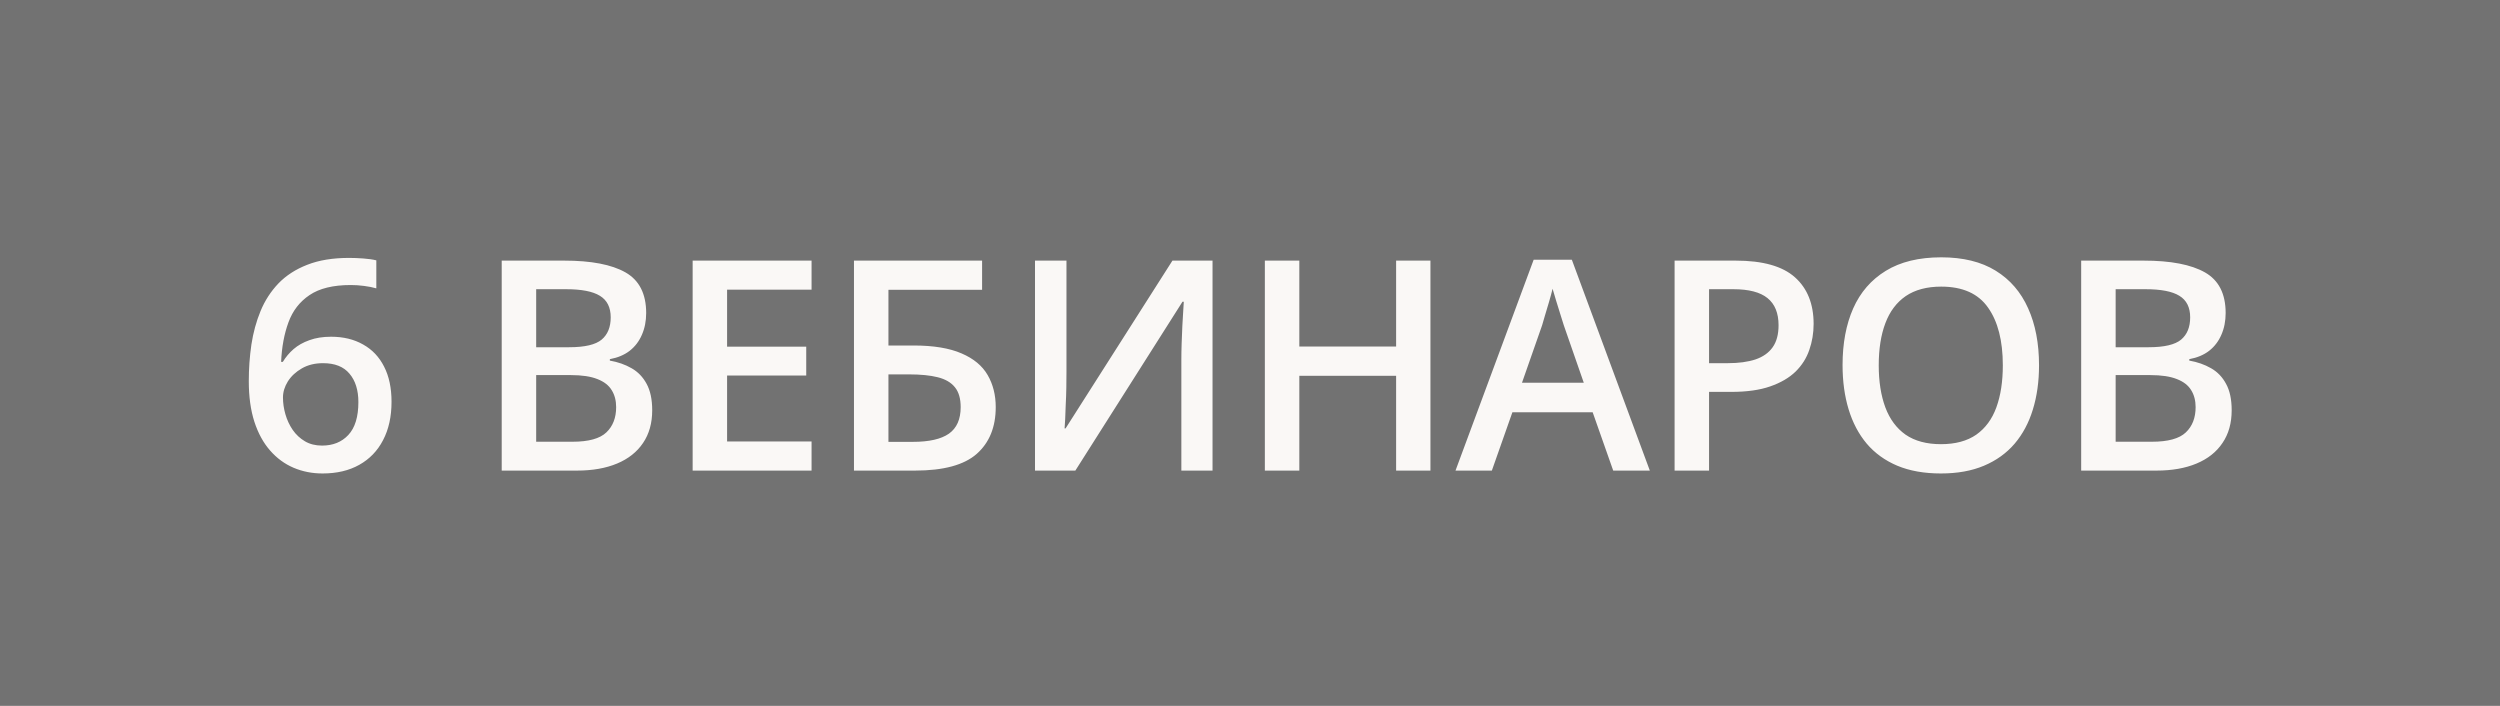
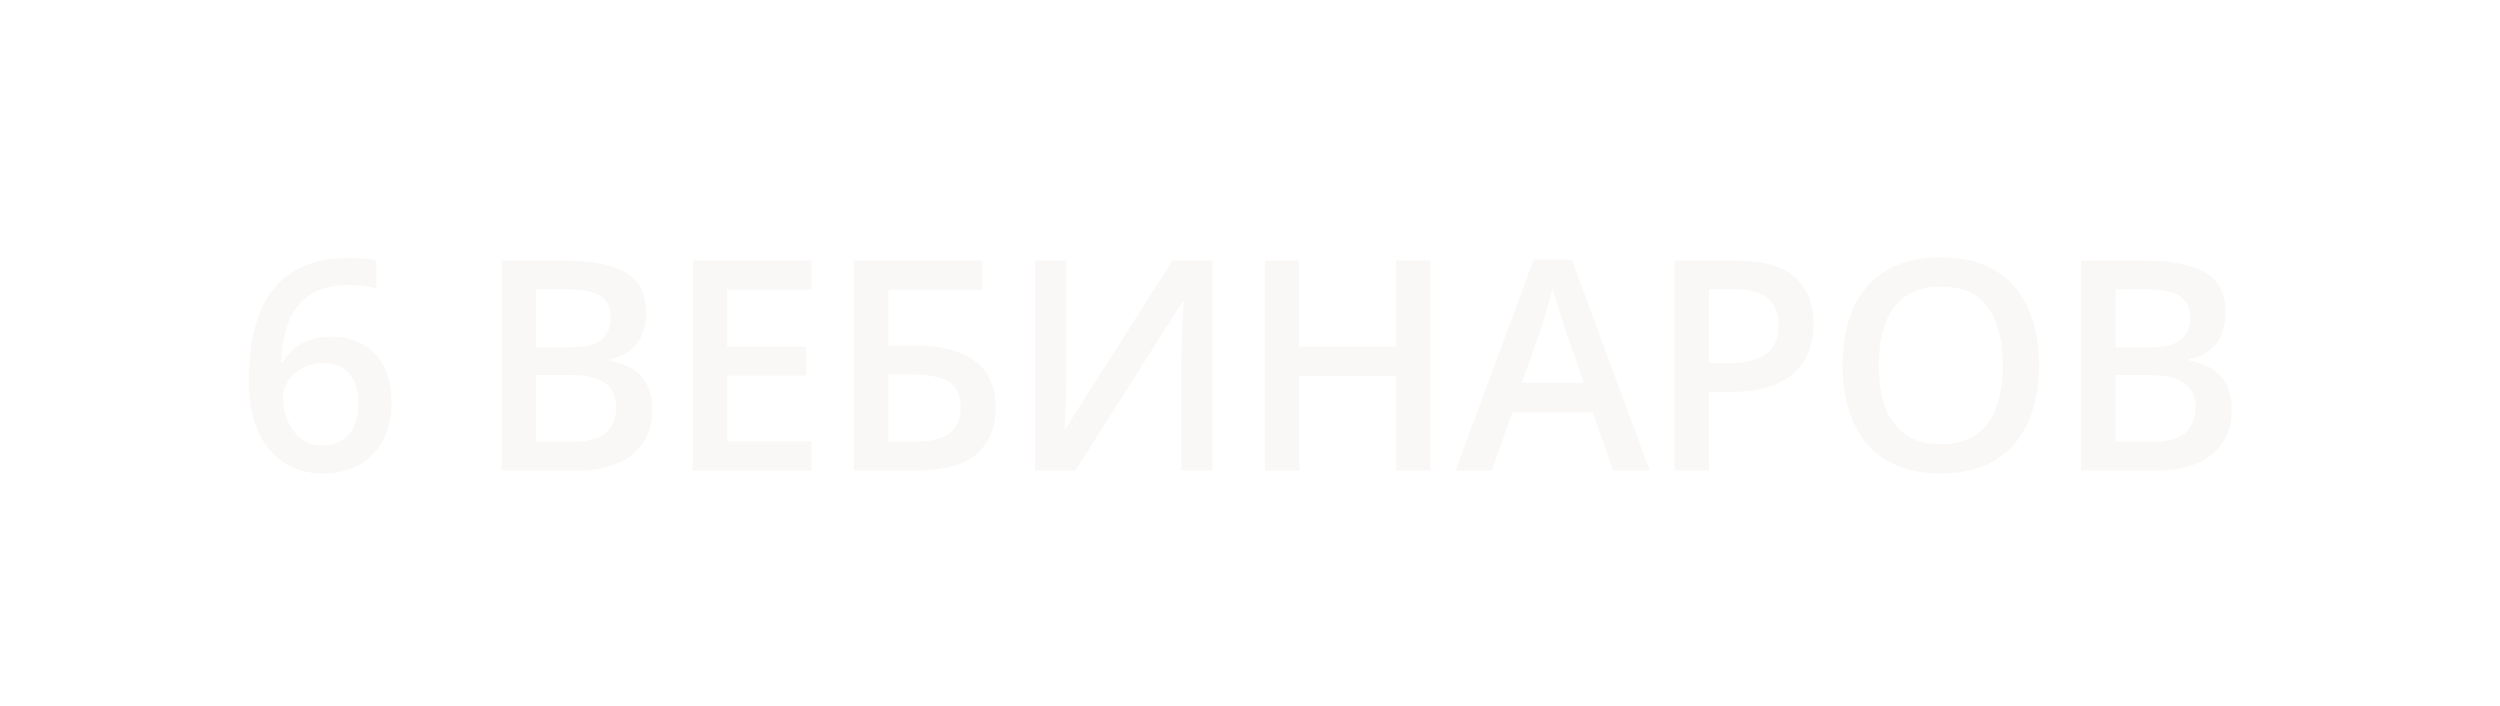
<svg xmlns="http://www.w3.org/2000/svg" width="85" height="24" viewBox="0 0 85 24" fill="none">
-   <rect width="85" height="24" fill="#727272" />
  <path d="M8.459 12.958C8.459 12.538 8.488 12.125 8.547 11.718C8.609 11.311 8.713 10.93 8.859 10.575C9.006 10.22 9.208 9.908 9.465 9.638C9.725 9.368 10.052 9.156 10.446 9.003C10.84 8.847 11.314 8.769 11.867 8.769C12.01 8.769 12.171 8.775 12.351 8.788C12.53 8.801 12.678 8.822 12.795 8.852V9.804C12.668 9.768 12.528 9.74 12.375 9.721C12.225 9.701 12.075 9.691 11.926 9.691C11.327 9.691 10.86 9.805 10.524 10.033C10.189 10.258 9.95 10.567 9.807 10.961C9.663 11.352 9.58 11.799 9.558 12.304H9.616C9.714 12.141 9.836 11.996 9.982 11.869C10.129 11.742 10.308 11.641 10.52 11.566C10.731 11.488 10.977 11.449 11.257 11.449C11.674 11.449 12.037 11.537 12.346 11.713C12.655 11.885 12.893 12.136 13.059 12.465C13.228 12.794 13.312 13.192 13.312 13.661C13.312 14.166 13.216 14.6 13.024 14.965C12.836 15.329 12.565 15.609 12.214 15.805C11.866 16 11.45 16.098 10.969 16.098C10.614 16.098 10.284 16.033 9.978 15.902C9.675 15.772 9.41 15.577 9.182 15.316C8.954 15.056 8.776 14.73 8.649 14.34C8.522 13.946 8.459 13.485 8.459 12.958ZM10.949 15.15C11.32 15.15 11.618 15.03 11.843 14.789C12.071 14.545 12.185 14.172 12.185 13.671C12.185 13.264 12.084 12.942 11.882 12.704C11.683 12.466 11.384 12.348 10.983 12.348C10.71 12.348 10.471 12.406 10.266 12.523C10.06 12.641 9.901 12.789 9.787 12.968C9.676 13.147 9.621 13.329 9.621 13.515C9.621 13.704 9.649 13.894 9.704 14.086C9.759 14.278 9.842 14.455 9.953 14.618C10.064 14.778 10.202 14.906 10.368 15.004C10.534 15.102 10.728 15.15 10.949 15.15ZM17.058 8.861H19.182C20.103 8.861 20.798 8.995 21.267 9.262C21.735 9.529 21.97 9.989 21.97 10.644C21.97 10.917 21.921 11.164 21.823 11.386C21.729 11.604 21.591 11.784 21.408 11.928C21.226 12.068 21.002 12.162 20.735 12.211V12.26C21.011 12.309 21.257 12.395 21.472 12.519C21.69 12.642 21.861 12.82 21.985 13.051C22.111 13.282 22.175 13.581 22.175 13.949C22.175 14.385 22.071 14.757 21.863 15.062C21.657 15.368 21.363 15.601 20.979 15.761C20.598 15.92 20.145 16 19.621 16H17.058V8.861ZM18.23 11.806H19.353C19.883 11.806 20.251 11.719 20.456 11.547C20.661 11.374 20.764 11.122 20.764 10.79C20.764 10.451 20.642 10.207 20.398 10.058C20.157 9.908 19.773 9.833 19.245 9.833H18.23V11.806ZM18.23 12.753V15.019H19.465C20.012 15.019 20.396 14.913 20.617 14.701C20.839 14.49 20.949 14.203 20.949 13.842C20.949 13.62 20.899 13.428 20.798 13.266C20.7 13.103 20.539 12.977 20.315 12.89C20.09 12.799 19.787 12.753 19.406 12.753H18.23ZM27.593 16H23.55V8.861H27.593V9.848H24.721V11.786H27.412V12.768H24.721V15.009H27.593V16ZM29.035 16V8.861H33.391V9.853H30.207V11.747H31.062C31.739 11.747 32.283 11.837 32.693 12.016C33.103 12.191 33.399 12.437 33.581 12.753C33.764 13.069 33.855 13.432 33.855 13.842C33.855 14.522 33.638 15.053 33.206 15.434C32.776 15.811 32.078 16 31.111 16H29.035ZM30.207 15.023H31.038C31.588 15.023 31.996 14.931 32.263 14.745C32.53 14.556 32.663 14.255 32.663 13.842C32.663 13.552 32.598 13.328 32.468 13.168C32.338 13.005 32.143 12.891 31.882 12.826C31.625 12.761 31.299 12.729 30.906 12.729H30.207V15.023ZM35.19 8.861H36.26V12.646C36.26 12.808 36.258 12.987 36.255 13.183C36.252 13.378 36.245 13.568 36.235 13.754C36.229 13.94 36.222 14.105 36.216 14.252C36.209 14.395 36.203 14.499 36.196 14.565H36.23L39.863 8.861H41.226V16H40.166V12.245C40.166 12.069 40.169 11.879 40.176 11.674C40.182 11.469 40.19 11.27 40.2 11.078C40.21 10.886 40.22 10.717 40.23 10.57C40.239 10.424 40.246 10.32 40.249 10.258H40.205L36.562 16H35.19V8.861ZM48.635 16H47.468V12.777H44.177V16H43.005V8.861H44.177V11.781H47.468V8.861H48.635V16ZM54.849 16L54.151 14.018H51.421L50.723 16H49.487L52.144 8.832H53.443L56.094 16H54.849ZM53.848 13.012L53.169 11.059C53.143 10.974 53.106 10.855 53.057 10.702C53.008 10.546 52.959 10.388 52.91 10.229C52.861 10.066 52.821 9.929 52.788 9.818C52.756 9.952 52.715 10.102 52.666 10.268C52.621 10.43 52.575 10.583 52.529 10.727C52.487 10.87 52.455 10.98 52.432 11.059L51.748 13.012H53.848ZM59.011 8.861C59.933 8.861 60.605 9.05 61.028 9.428C61.451 9.805 61.663 10.334 61.663 11.015C61.663 11.324 61.614 11.618 61.516 11.898C61.422 12.175 61.266 12.421 61.048 12.636C60.83 12.847 60.541 13.015 60.183 13.139C59.829 13.262 59.391 13.324 58.87 13.324H58.108V16H56.936V8.861H59.011ZM58.933 9.833H58.108V12.348H58.748C59.116 12.348 59.428 12.305 59.685 12.221C59.943 12.133 60.138 11.995 60.271 11.806C60.405 11.617 60.471 11.368 60.471 11.059C60.471 10.645 60.346 10.338 60.096 10.136C59.848 9.934 59.461 9.833 58.933 9.833ZM69.327 12.421C69.327 12.971 69.257 13.472 69.117 13.925C68.98 14.374 68.773 14.761 68.496 15.087C68.22 15.409 67.873 15.658 67.456 15.834C67.04 16.01 66.552 16.098 65.992 16.098C65.422 16.098 64.927 16.01 64.507 15.834C64.091 15.658 63.744 15.408 63.467 15.082C63.194 14.757 62.989 14.367 62.852 13.915C62.715 13.463 62.647 12.961 62.647 12.411C62.647 11.675 62.767 11.034 63.008 10.487C63.252 9.937 63.622 9.511 64.117 9.208C64.615 8.902 65.243 8.749 66.001 8.749C66.744 8.749 67.36 8.9 67.852 9.203C68.344 9.506 68.711 9.932 68.956 10.482C69.203 11.029 69.327 11.675 69.327 12.421ZM63.877 12.421C63.877 12.971 63.952 13.448 64.102 13.852C64.252 14.252 64.481 14.561 64.79 14.779C65.103 14.994 65.503 15.102 65.992 15.102C66.483 15.102 66.883 14.994 67.193 14.779C67.502 14.561 67.73 14.252 67.876 13.852C68.023 13.448 68.096 12.971 68.096 12.421C68.096 11.584 67.928 10.93 67.593 10.458C67.261 9.983 66.731 9.745 66.001 9.745C65.513 9.745 65.111 9.853 64.795 10.067C64.483 10.282 64.252 10.59 64.102 10.99C63.952 11.387 63.877 11.864 63.877 12.421ZM70.76 8.861H72.884C73.805 8.861 74.5 8.995 74.969 9.262C75.438 9.529 75.672 9.989 75.672 10.644C75.672 10.917 75.623 11.164 75.525 11.386C75.431 11.604 75.293 11.784 75.11 11.928C74.928 12.068 74.704 12.162 74.436 12.211V12.26C74.713 12.309 74.959 12.395 75.174 12.519C75.392 12.642 75.563 12.82 75.686 13.051C75.814 13.282 75.877 13.581 75.877 13.949C75.877 14.385 75.773 14.757 75.564 15.062C75.359 15.368 75.065 15.601 74.681 15.761C74.3 15.92 73.847 16 73.323 16H70.76V8.861ZM71.932 11.806H73.055C73.585 11.806 73.953 11.719 74.158 11.547C74.363 11.374 74.466 11.122 74.466 10.79C74.466 10.451 74.344 10.207 74.1 10.058C73.859 9.908 73.475 9.833 72.947 9.833H71.932V11.806ZM71.932 12.753V15.019H73.167C73.714 15.019 74.098 14.913 74.319 14.701C74.541 14.49 74.651 14.203 74.651 13.842C74.651 13.62 74.601 13.428 74.5 13.266C74.402 13.103 74.241 12.977 74.017 12.89C73.792 12.799 73.489 12.753 73.108 12.753H71.932Z" fill="#FAF8F6" />
</svg>